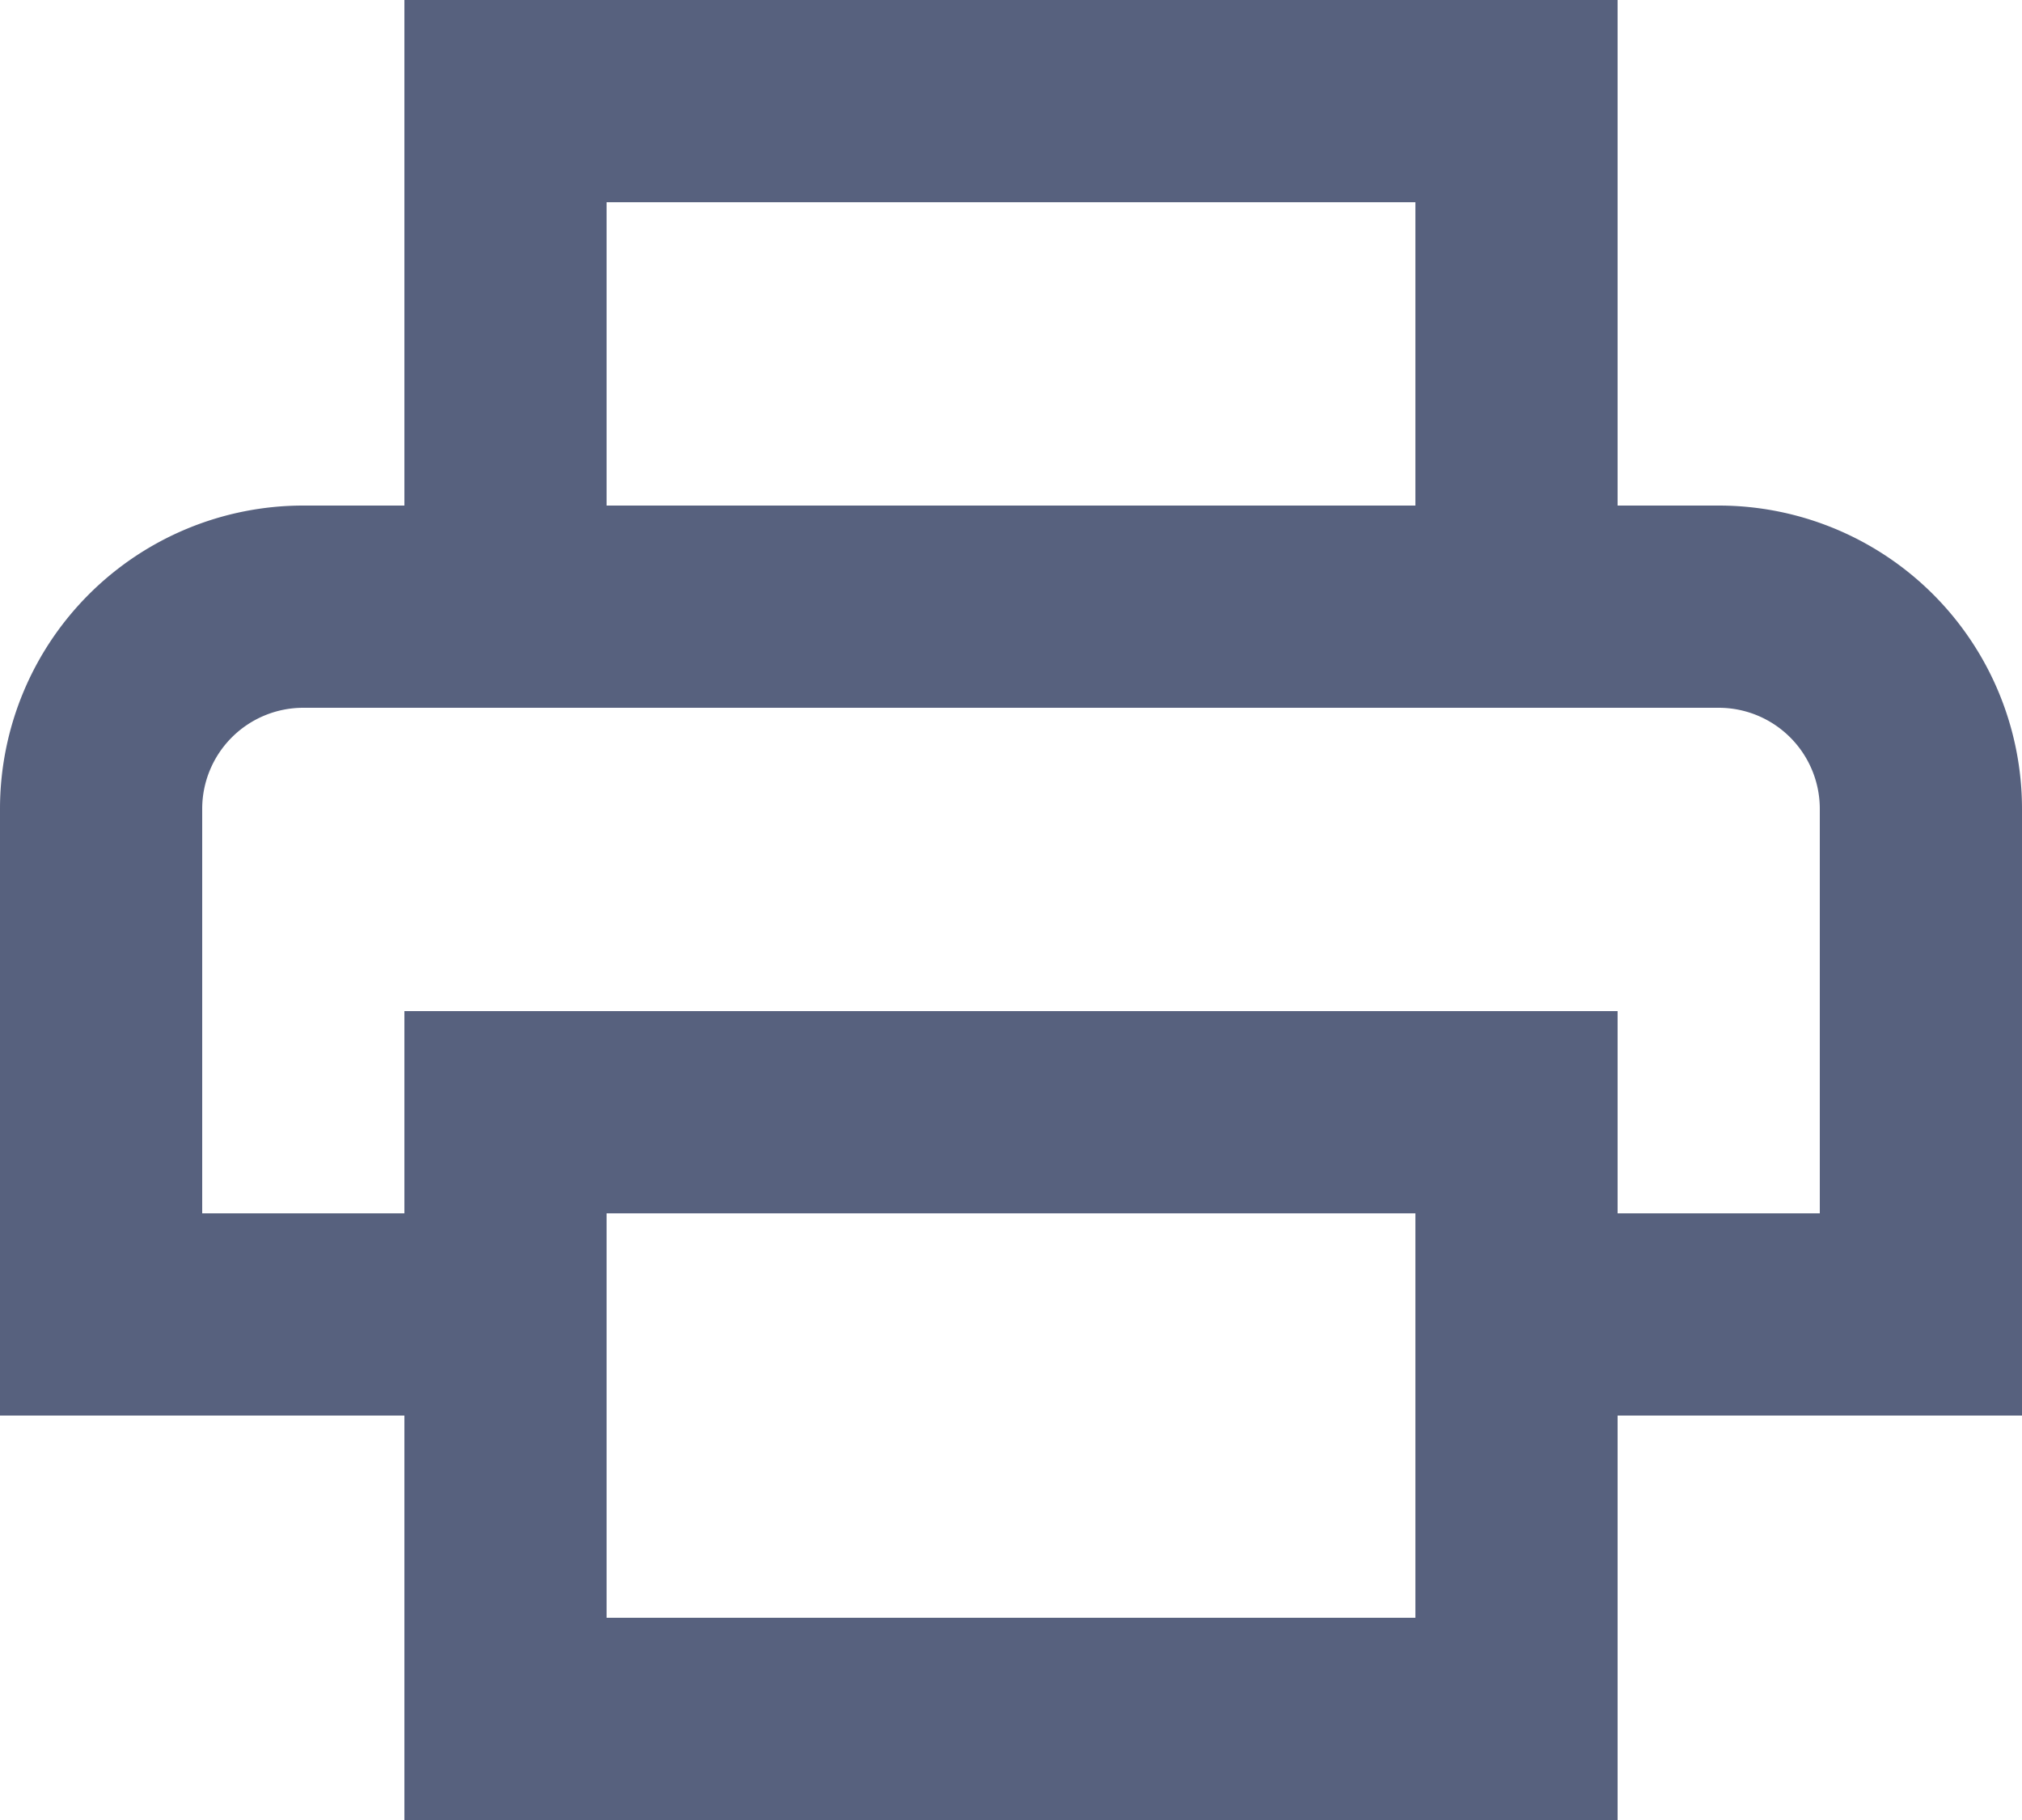
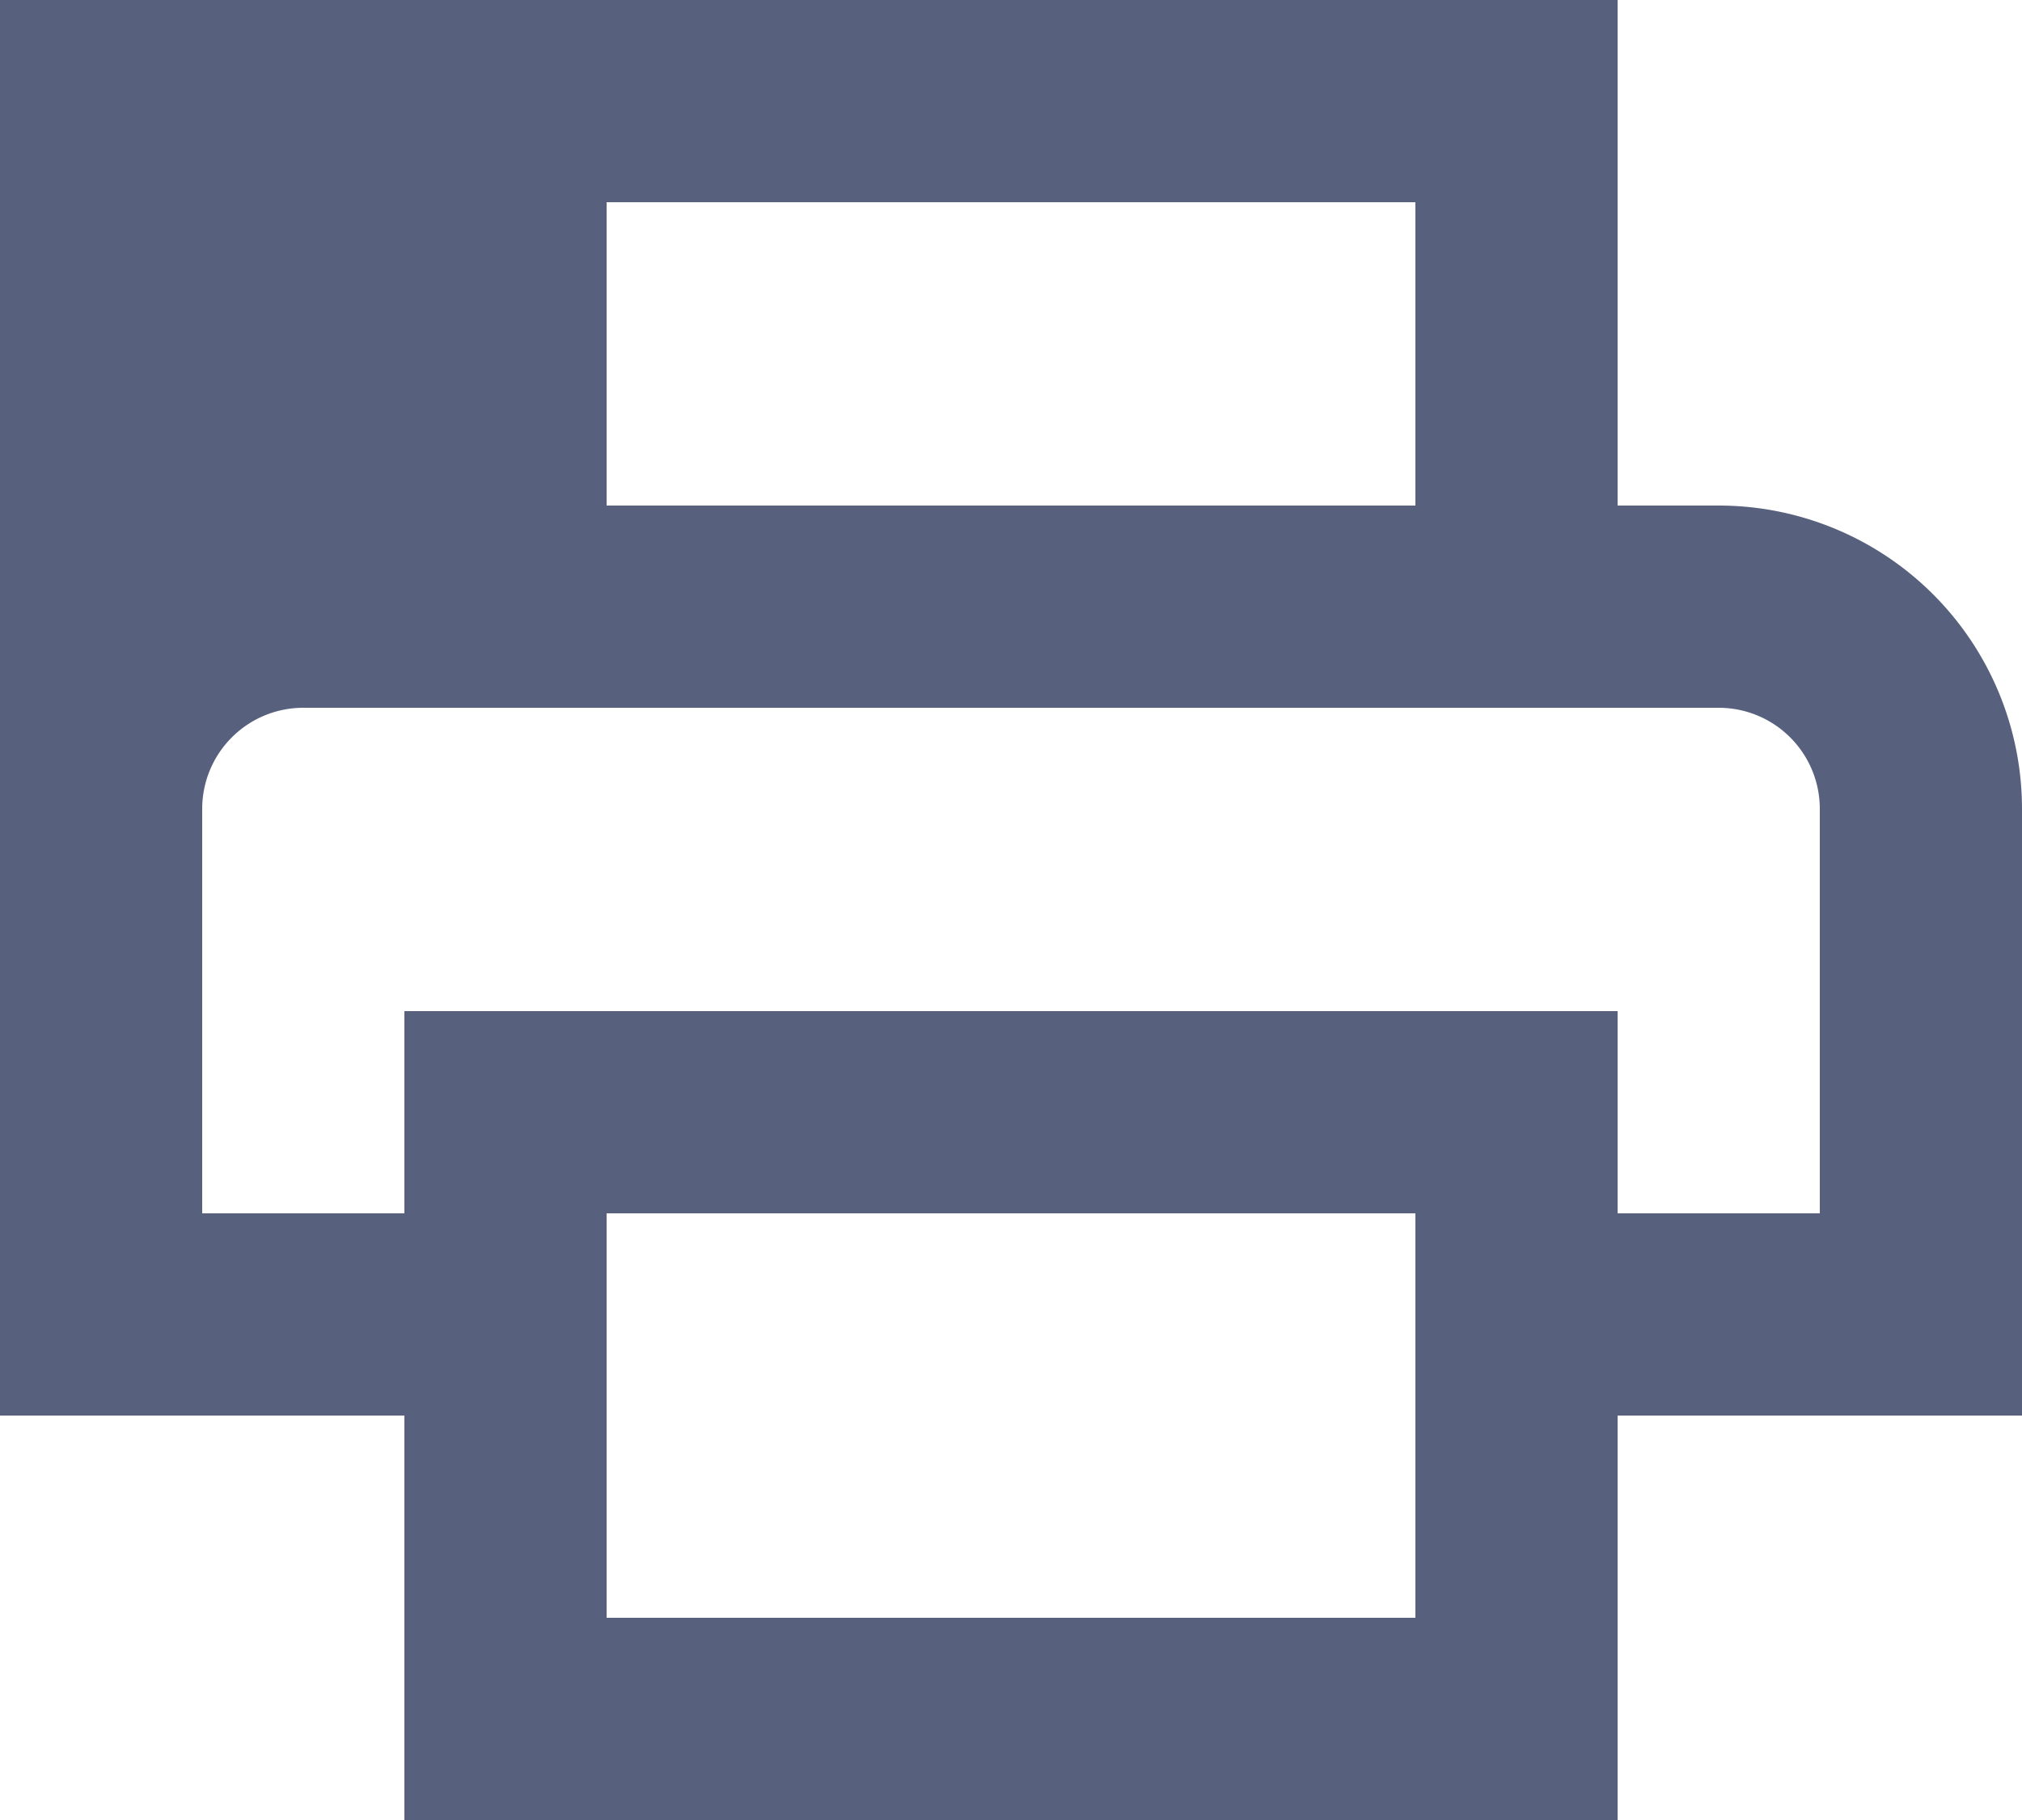
<svg xmlns="http://www.w3.org/2000/svg" width="24" height="21.6" viewBox="0 0 24 21.6">
  <g id="Group_98" data-name="Group 98" transform="translate(-366 -3951)">
-     <path id="Path_211" data-name="Path 211" d="M22.4,9H21.2V3H6.8V9H5.6A3.6,3.6,0,0,0,2,12.6v7.2H6.8v4.8H21.2V19.8H26V12.6A3.6,3.6,0,0,0,22.4,9ZM9.2,5.4h9.6V9H9.2Zm9.6,14.4v2.4H9.2V17.4h9.6Zm2.4-2.4V15H6.8v2.4H4.4V12.6a1.2,1.2,0,0,1,1.2-1.2H22.4a1.2,1.2,0,0,1,1.2,1.2v4.8Z" transform="translate(364 3948)" fill="#57617e" />
+     <path id="Path_211" data-name="Path 211" d="M22.4,9H21.2V3H6.8H5.6A3.6,3.6,0,0,0,2,12.6v7.2H6.8v4.8H21.2V19.8H26V12.6A3.6,3.6,0,0,0,22.4,9ZM9.2,5.4h9.6V9H9.2Zm9.6,14.4v2.4H9.2V17.4h9.6Zm2.4-2.4V15H6.8v2.4H4.4V12.6a1.2,1.2,0,0,1,1.2-1.2H22.4a1.2,1.2,0,0,1,1.2,1.2v4.8Z" transform="translate(364 3948)" fill="#57617e" />
  </g>
</svg>